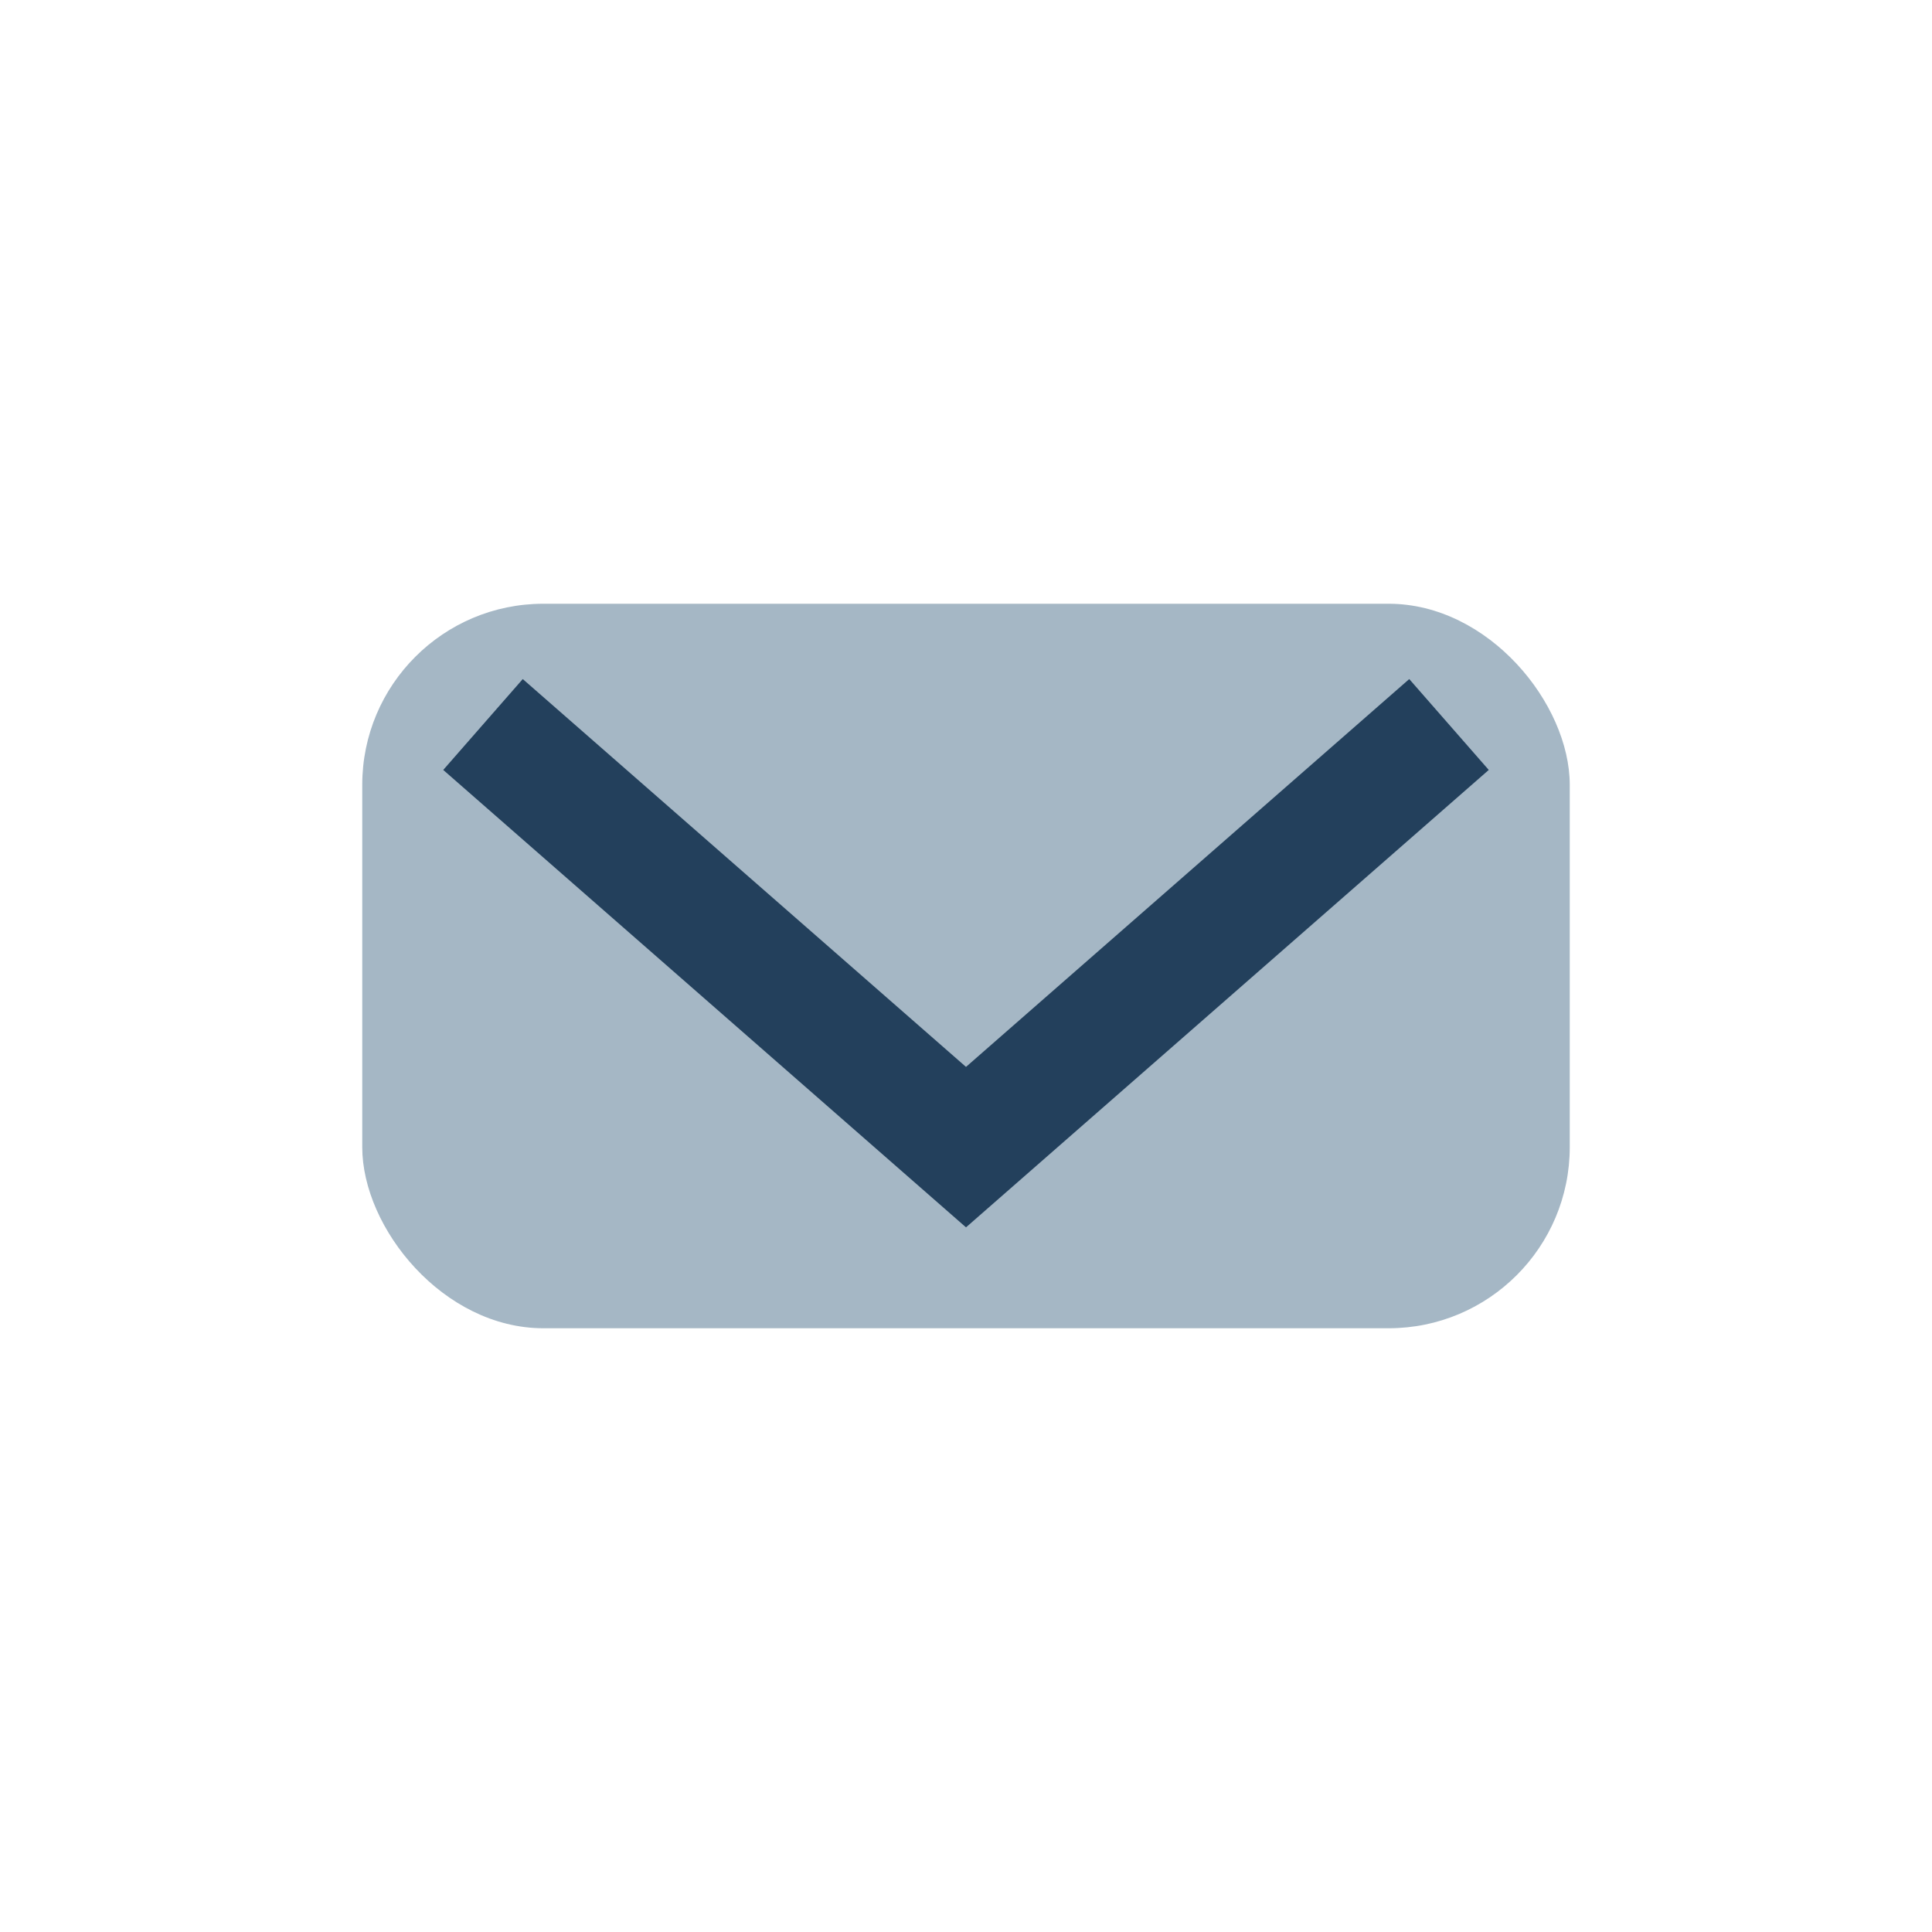
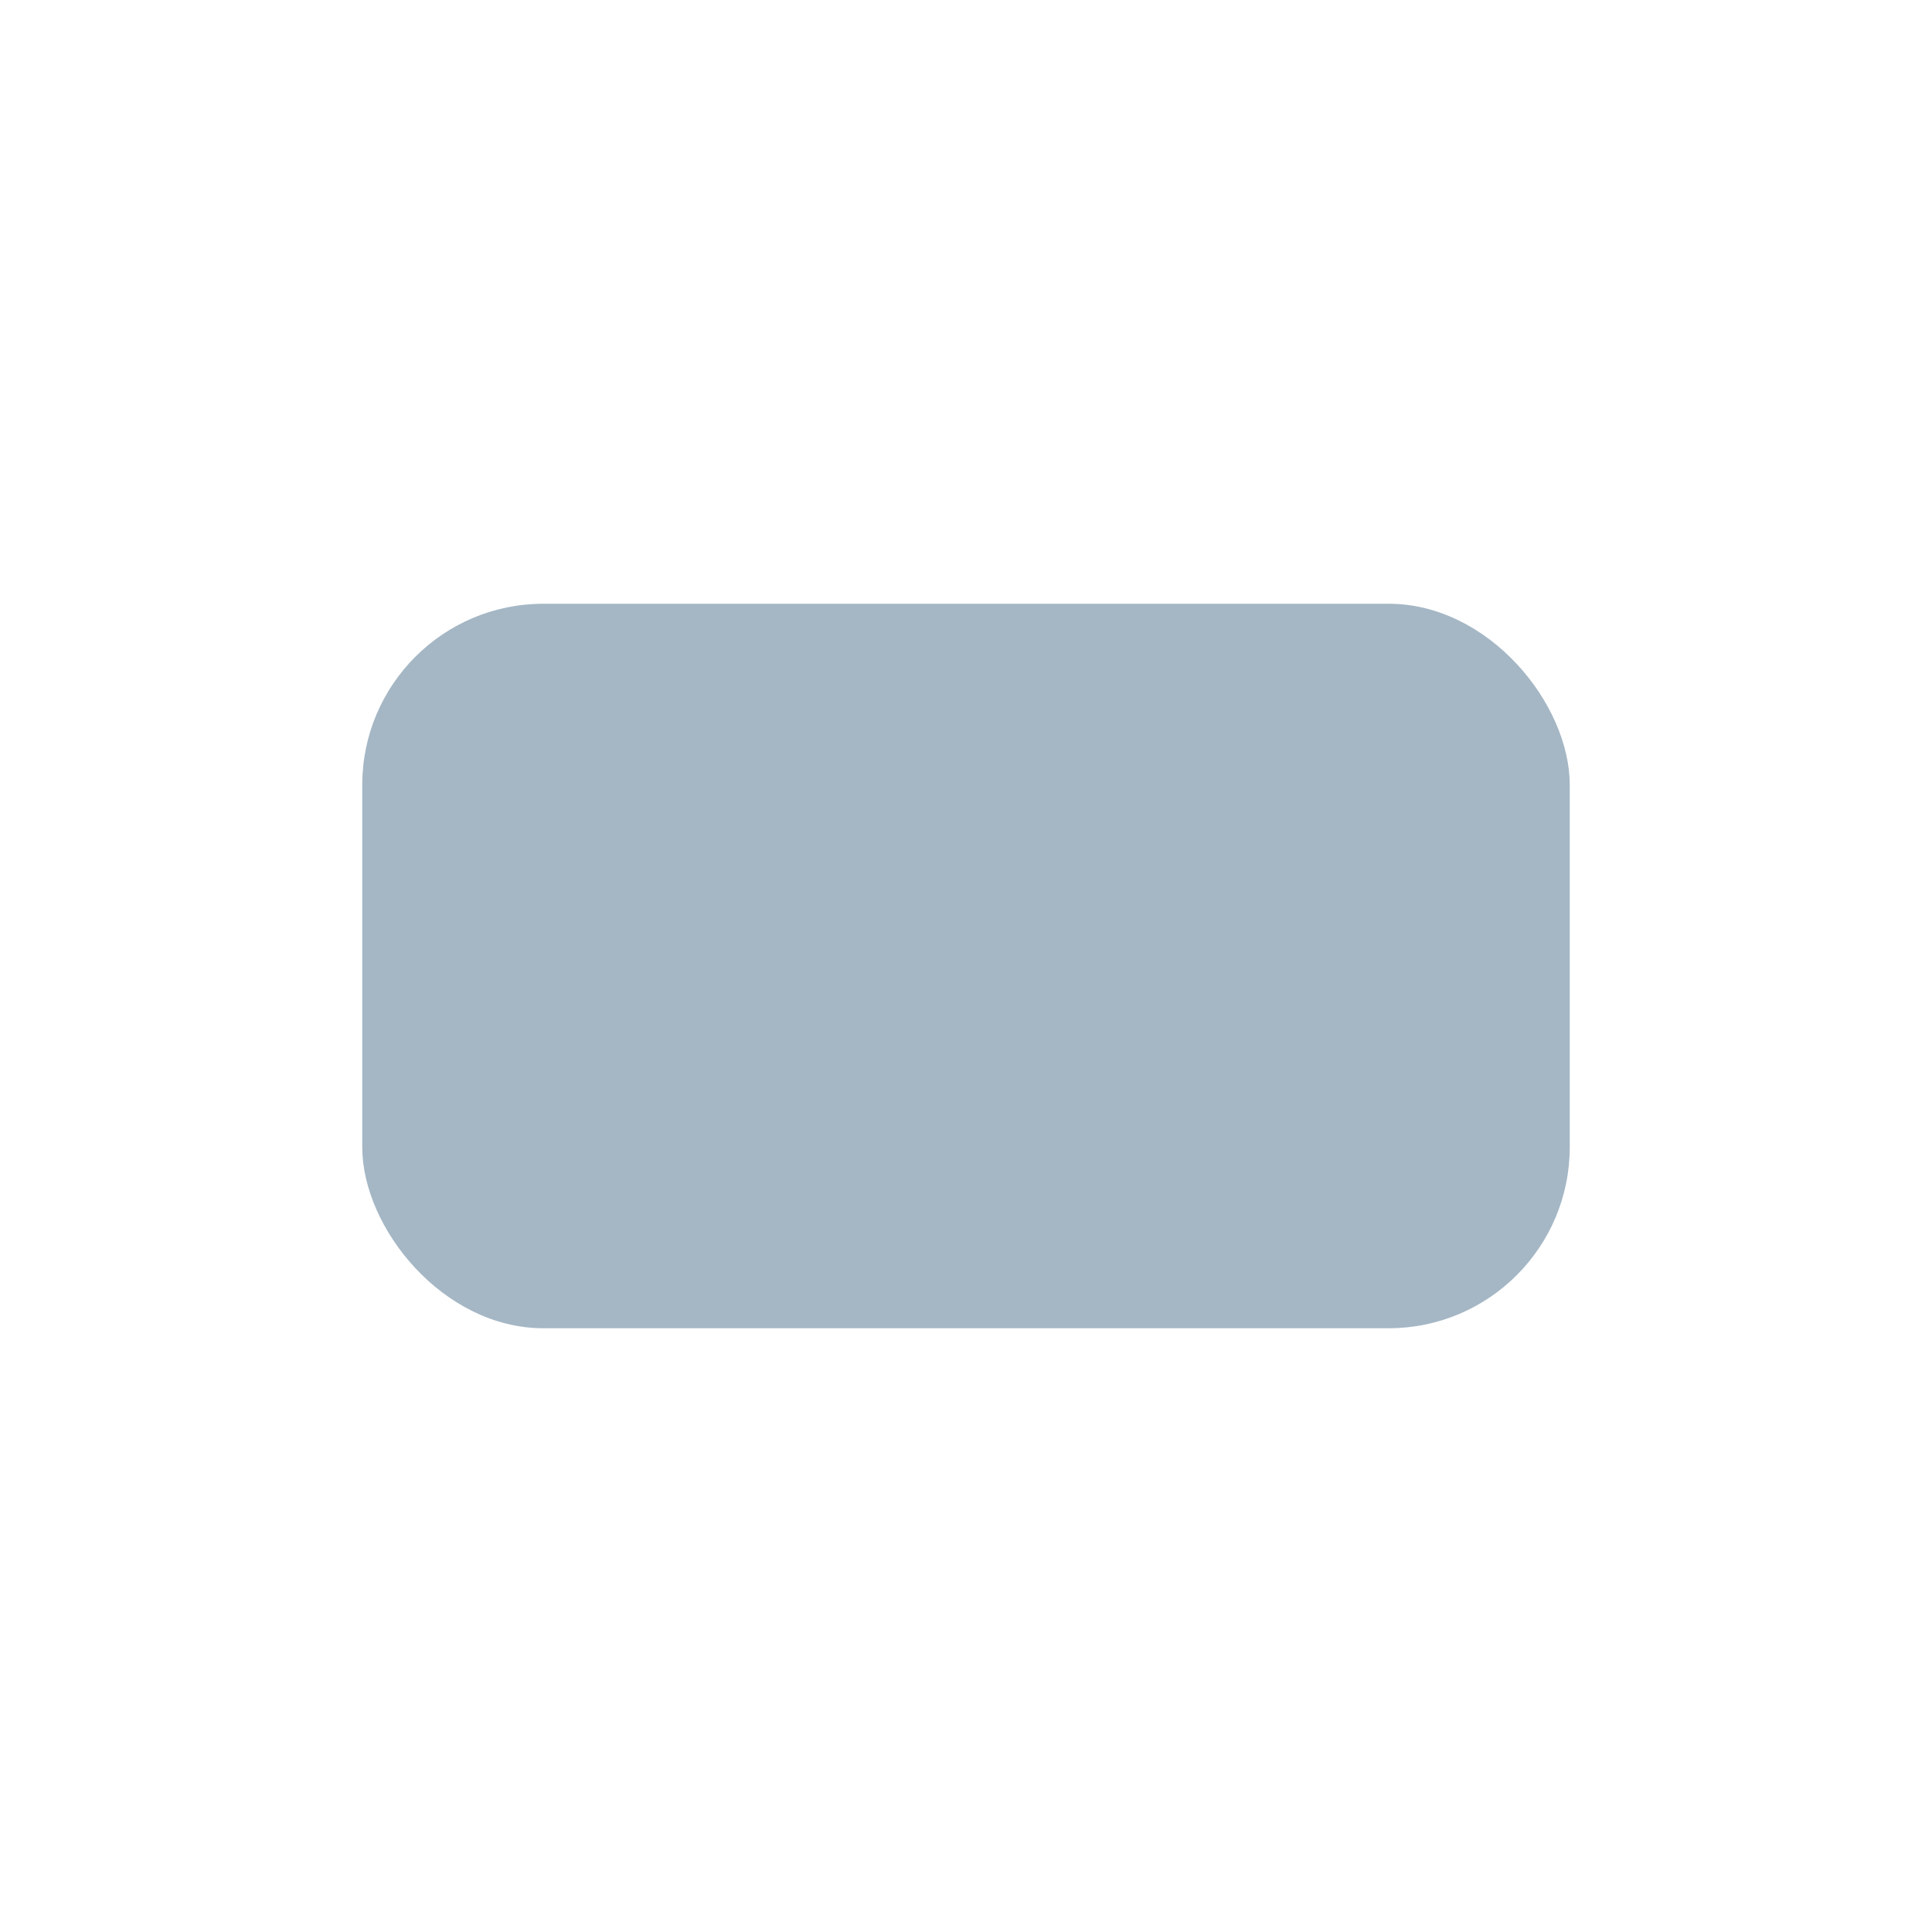
<svg xmlns="http://www.w3.org/2000/svg" width="32" height="32" viewBox="0 0 32 32">
  <rect x="6" y="10" width="20" height="12" rx="3" fill="#A5B7C5" />
-   <path d="M8 12l8 7 8-7" stroke="#23405C" stroke-width="2" fill="none" />
</svg>